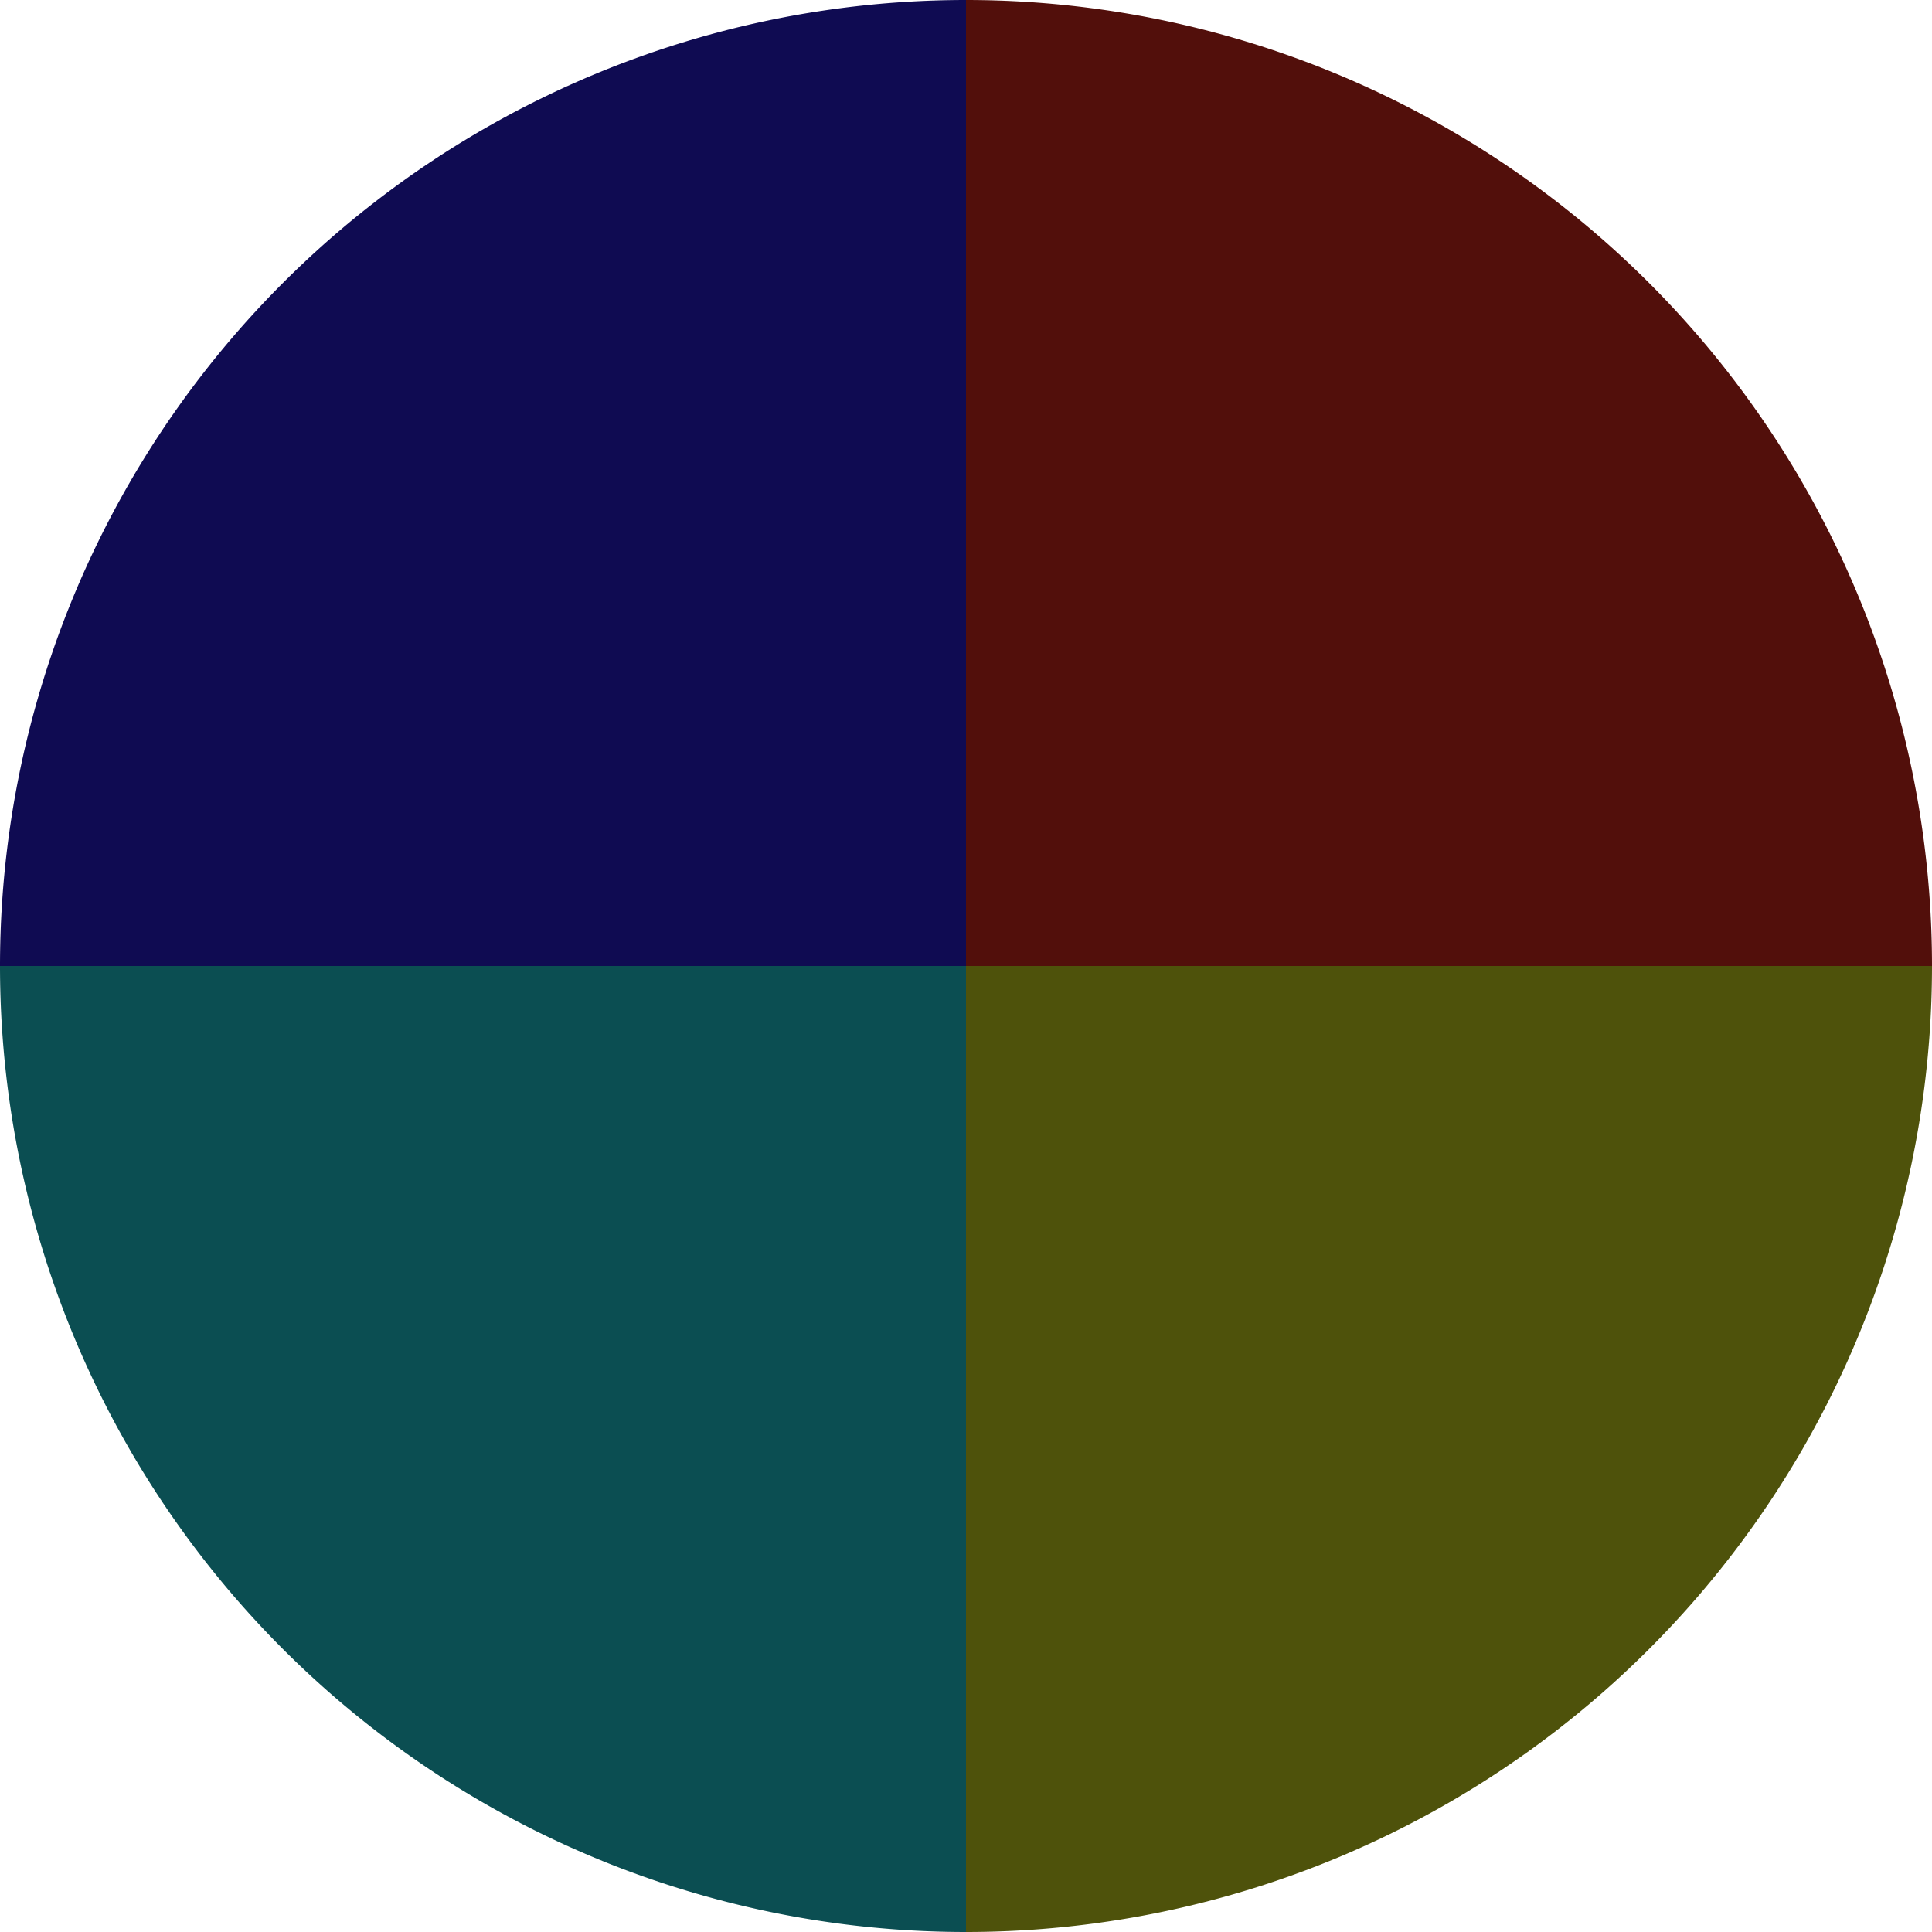
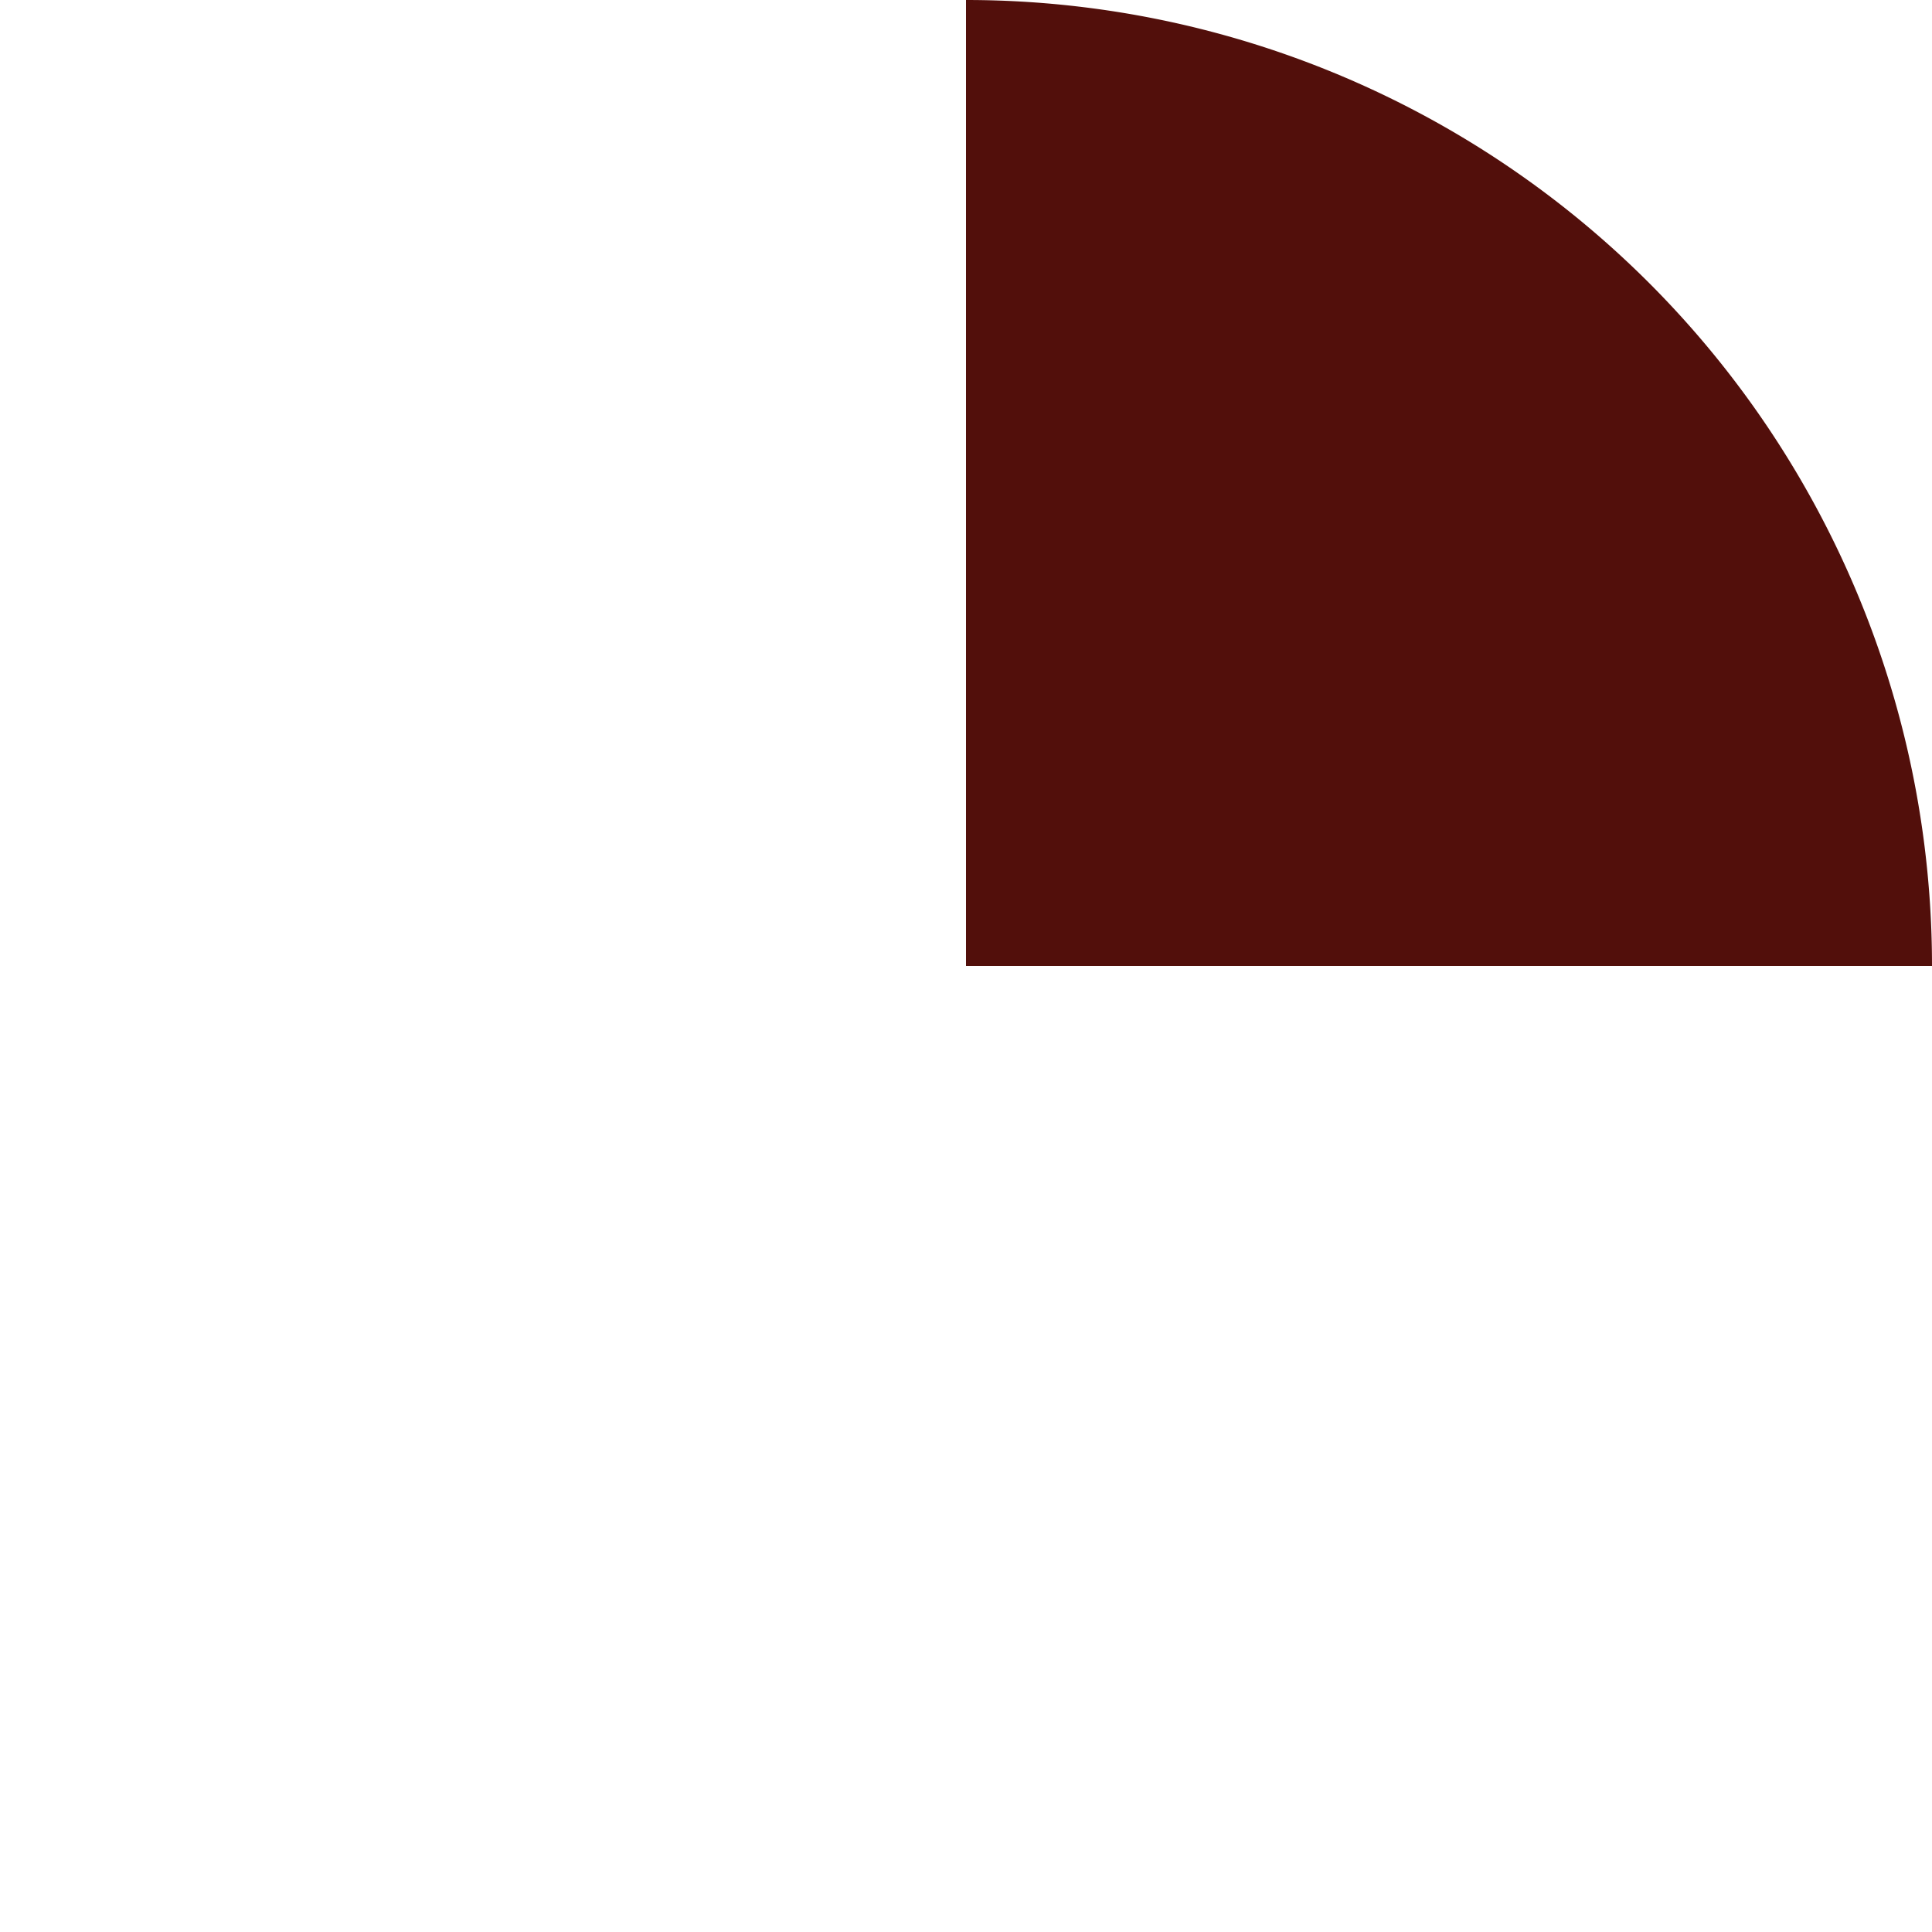
<svg xmlns="http://www.w3.org/2000/svg" width="500" height="500" viewBox="-1 -1 2 2">
  <path d="M 0 -1               A 1,1 0 0,1 1 0             L 0,0              z" fill="#520f0b" />
-   <path d="M 1 0               A 1,1 0 0,1 0 1             L 0,0              z" fill="#4e520b" />
-   <path d="M 0 1               A 1,1 0 0,1 -1 0             L 0,0              z" fill="#0b4e52" />
-   <path d="M -1 0               A 1,1 0 0,1 -0 -1             L 0,0              z" fill="#0f0b52" />
</svg>